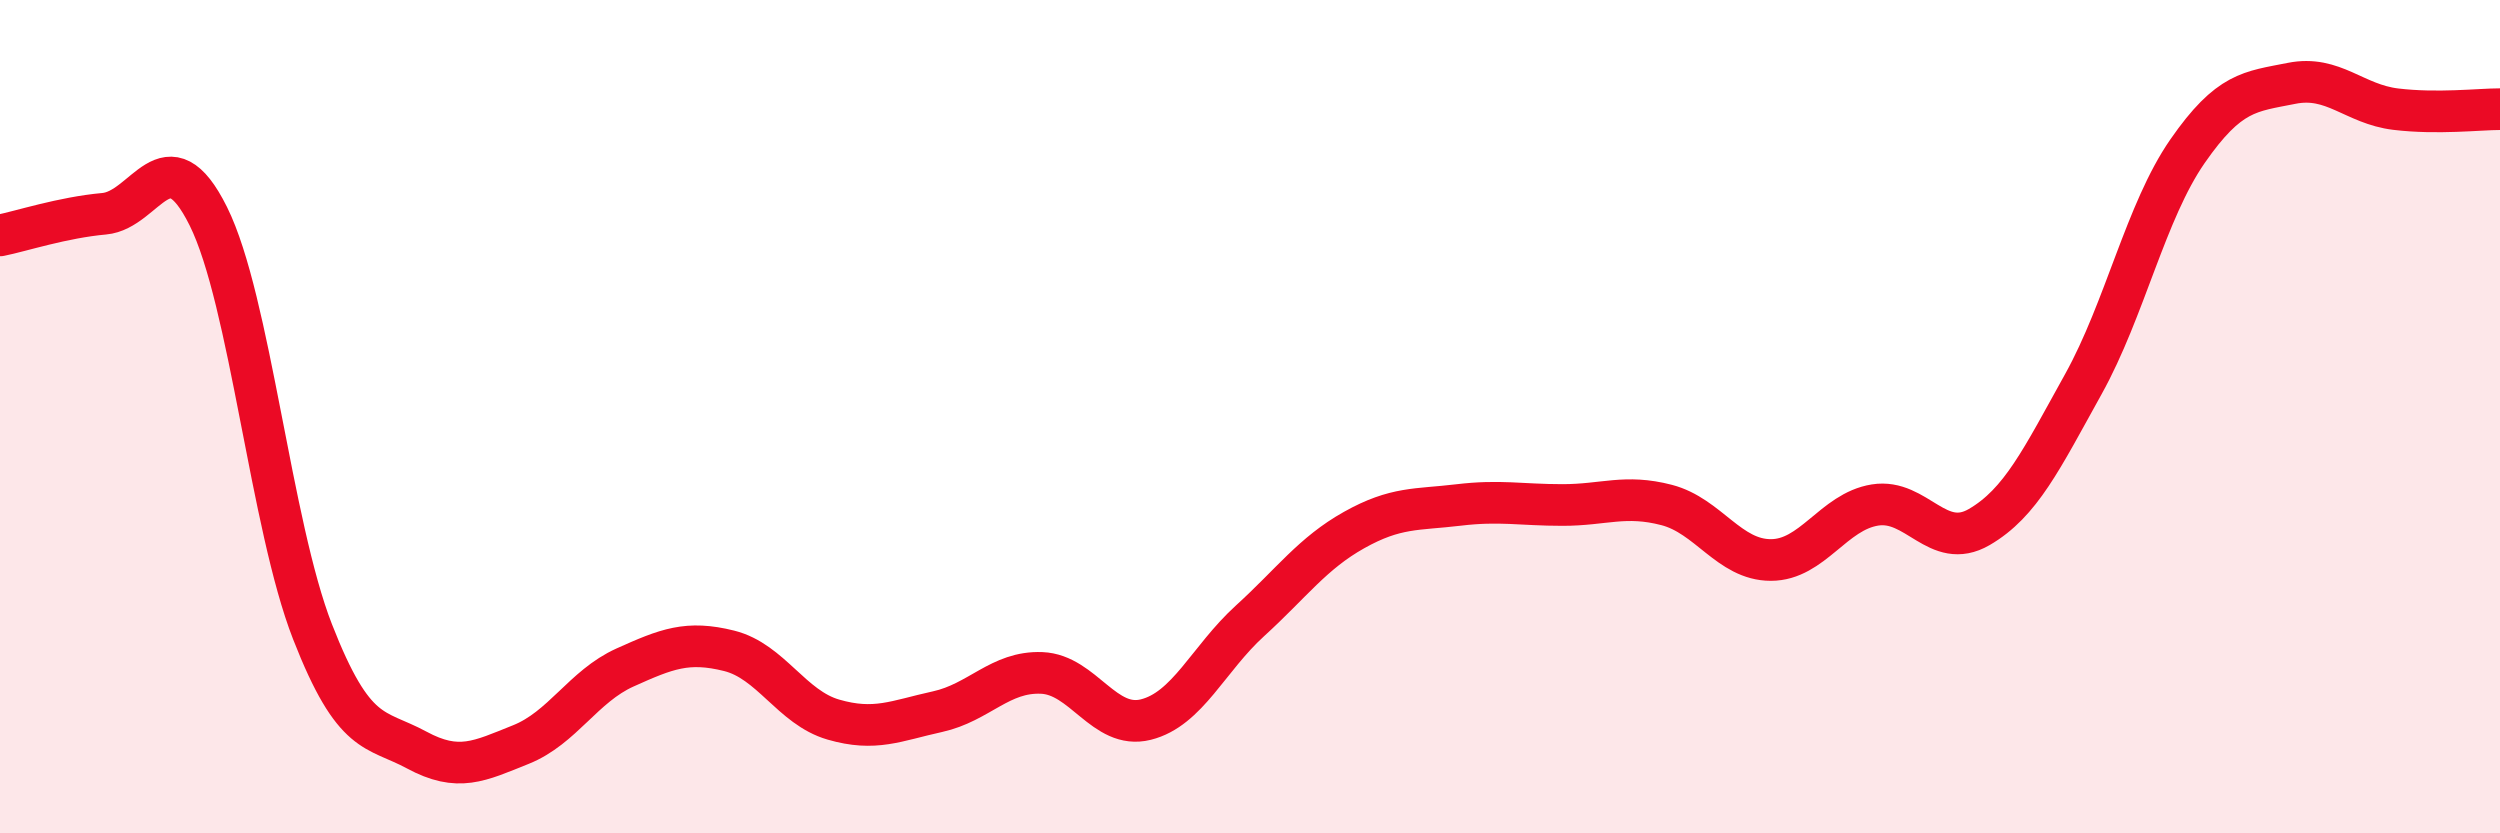
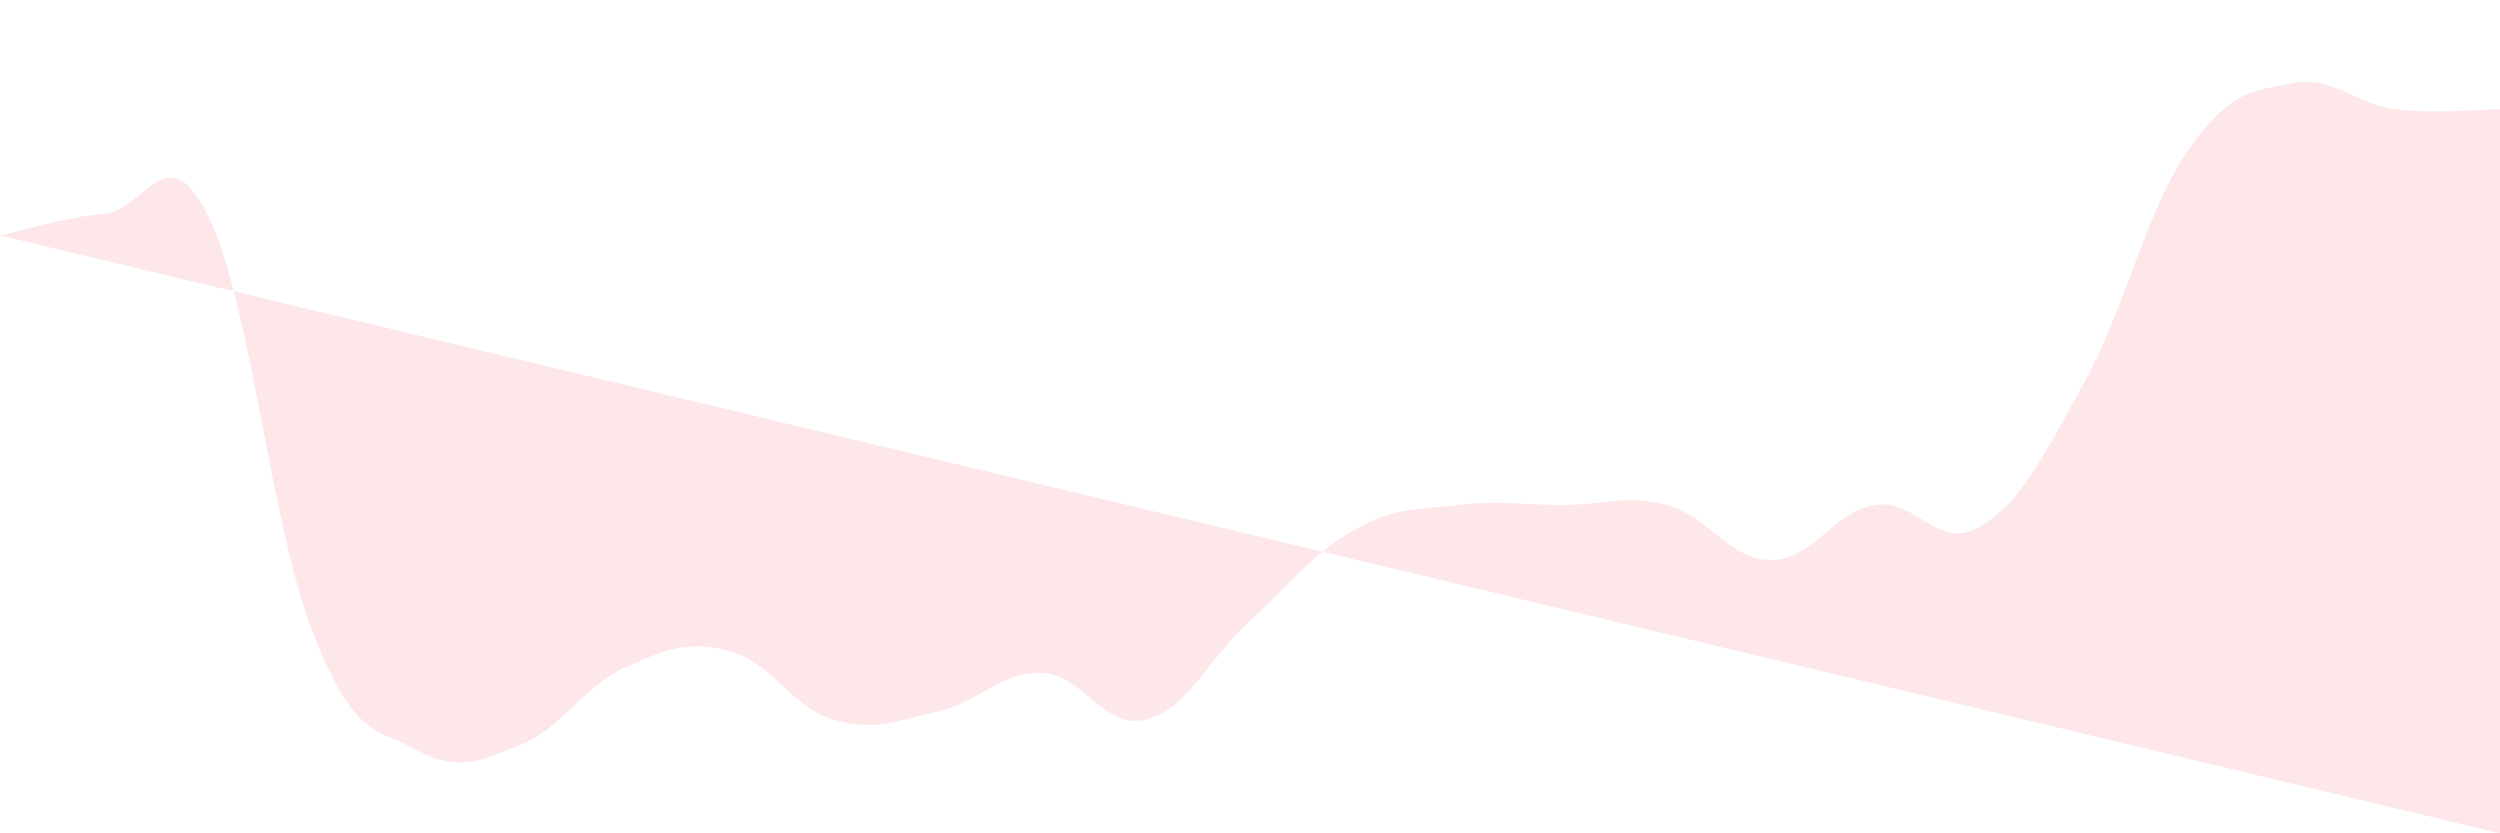
<svg xmlns="http://www.w3.org/2000/svg" width="60" height="20" viewBox="0 0 60 20">
-   <path d="M 0,5.65 C 0.5,5.55 1.5,5.22 2.5,5.13 C 3.5,5.04 4,3.18 5,5.19 C 6,7.2 6.5,12.6 7.5,15.16 C 8.5,17.72 9,17.46 10,18 C 11,18.54 11.5,18.27 12.5,17.87 C 13.5,17.47 14,16.47 15,16.02 C 16,15.57 16.5,15.37 17.5,15.62 C 18.5,15.87 19,16.98 20,17.27 C 21,17.56 21.5,17.3 22.5,17.08 C 23.5,16.86 24,16.11 25,16.15 C 26,16.19 26.5,17.52 27.5,17.27 C 28.5,17.02 29,15.81 30,14.9 C 31,13.99 31.5,13.28 32.5,12.72 C 33.5,12.16 34,12.24 35,12.12 C 36,12 36.5,12.12 37.5,12.12 C 38.5,12.12 39,11.86 40,12.12 C 41,12.38 41.5,13.44 42.5,13.44 C 43.5,13.44 44,12.28 45,12.12 C 46,11.96 46.5,13.23 47.5,12.65 C 48.5,12.07 49,11.02 50,9.22 C 51,7.42 51.5,5.07 52.5,3.63 C 53.5,2.19 54,2.2 55,2 C 56,1.8 56.5,2.5 57.5,2.62 C 58.5,2.74 59.5,2.62 60,2.62L60 20L0 20Z" fill="#EB0A25" opacity="0.1" stroke-linecap="round" stroke-linejoin="round" />
-   <path d="M 0,5.65 C 0.5,5.55 1.5,5.22 2.5,5.13 C 3.5,5.04 4,3.18 5,5.19 C 6,7.2 6.5,12.6 7.5,15.16 C 8.5,17.72 9,17.46 10,18 C 11,18.54 11.5,18.27 12.5,17.87 C 13.5,17.47 14,16.47 15,16.02 C 16,15.57 16.5,15.37 17.5,15.62 C 18.5,15.87 19,16.98 20,17.27 C 21,17.56 21.5,17.3 22.5,17.08 C 23.5,16.86 24,16.11 25,16.15 C 26,16.19 26.5,17.52 27.5,17.27 C 28.5,17.02 29,15.81 30,14.9 C 31,13.99 31.5,13.28 32.5,12.72 C 33.5,12.16 34,12.24 35,12.12 C 36,12 36.5,12.12 37.5,12.12 C 38.5,12.12 39,11.86 40,12.12 C 41,12.38 41.5,13.44 42.5,13.44 C 43.5,13.44 44,12.28 45,12.12 C 46,11.96 46.5,13.23 47.5,12.65 C 48.5,12.07 49,11.02 50,9.22 C 51,7.42 51.5,5.07 52.5,3.63 C 53.5,2.19 54,2.2 55,2 C 56,1.8 56.5,2.5 57.5,2.62 C 58.5,2.74 59.5,2.62 60,2.62" stroke="#EB0A25" stroke-width="1" fill="none" stroke-linecap="round" stroke-linejoin="round" />
+   <path d="M 0,5.65 C 0.5,5.55 1.5,5.22 2.5,5.13 C 3.5,5.04 4,3.18 5,5.19 C 6,7.2 6.5,12.6 7.5,15.16 C 8.5,17.72 9,17.46 10,18 C 11,18.54 11.5,18.27 12.5,17.87 C 13.5,17.47 14,16.47 15,16.02 C 16,15.57 16.5,15.37 17.5,15.62 C 18.5,15.87 19,16.98 20,17.27 C 21,17.56 21.5,17.3 22.5,17.08 C 23.5,16.86 24,16.11 25,16.15 C 26,16.19 26.5,17.52 27.5,17.27 C 28.5,17.02 29,15.81 30,14.9 C 31,13.99 31.5,13.28 32.5,12.72 C 33.5,12.16 34,12.24 35,12.12 C 36,12 36.5,12.12 37.5,12.12 C 38.5,12.12 39,11.86 40,12.12 C 41,12.38 41.5,13.44 42.5,13.44 C 43.5,13.44 44,12.28 45,12.12 C 46,11.96 46.5,13.23 47.5,12.65 C 48.5,12.07 49,11.02 50,9.22 C 51,7.42 51.5,5.07 52.5,3.63 C 53.5,2.19 54,2.2 55,2 C 56,1.8 56.5,2.5 57.5,2.62 C 58.5,2.74 59.5,2.62 60,2.62L60 20Z" fill="#EB0A25" opacity="0.1" stroke-linecap="round" stroke-linejoin="round" />
</svg>